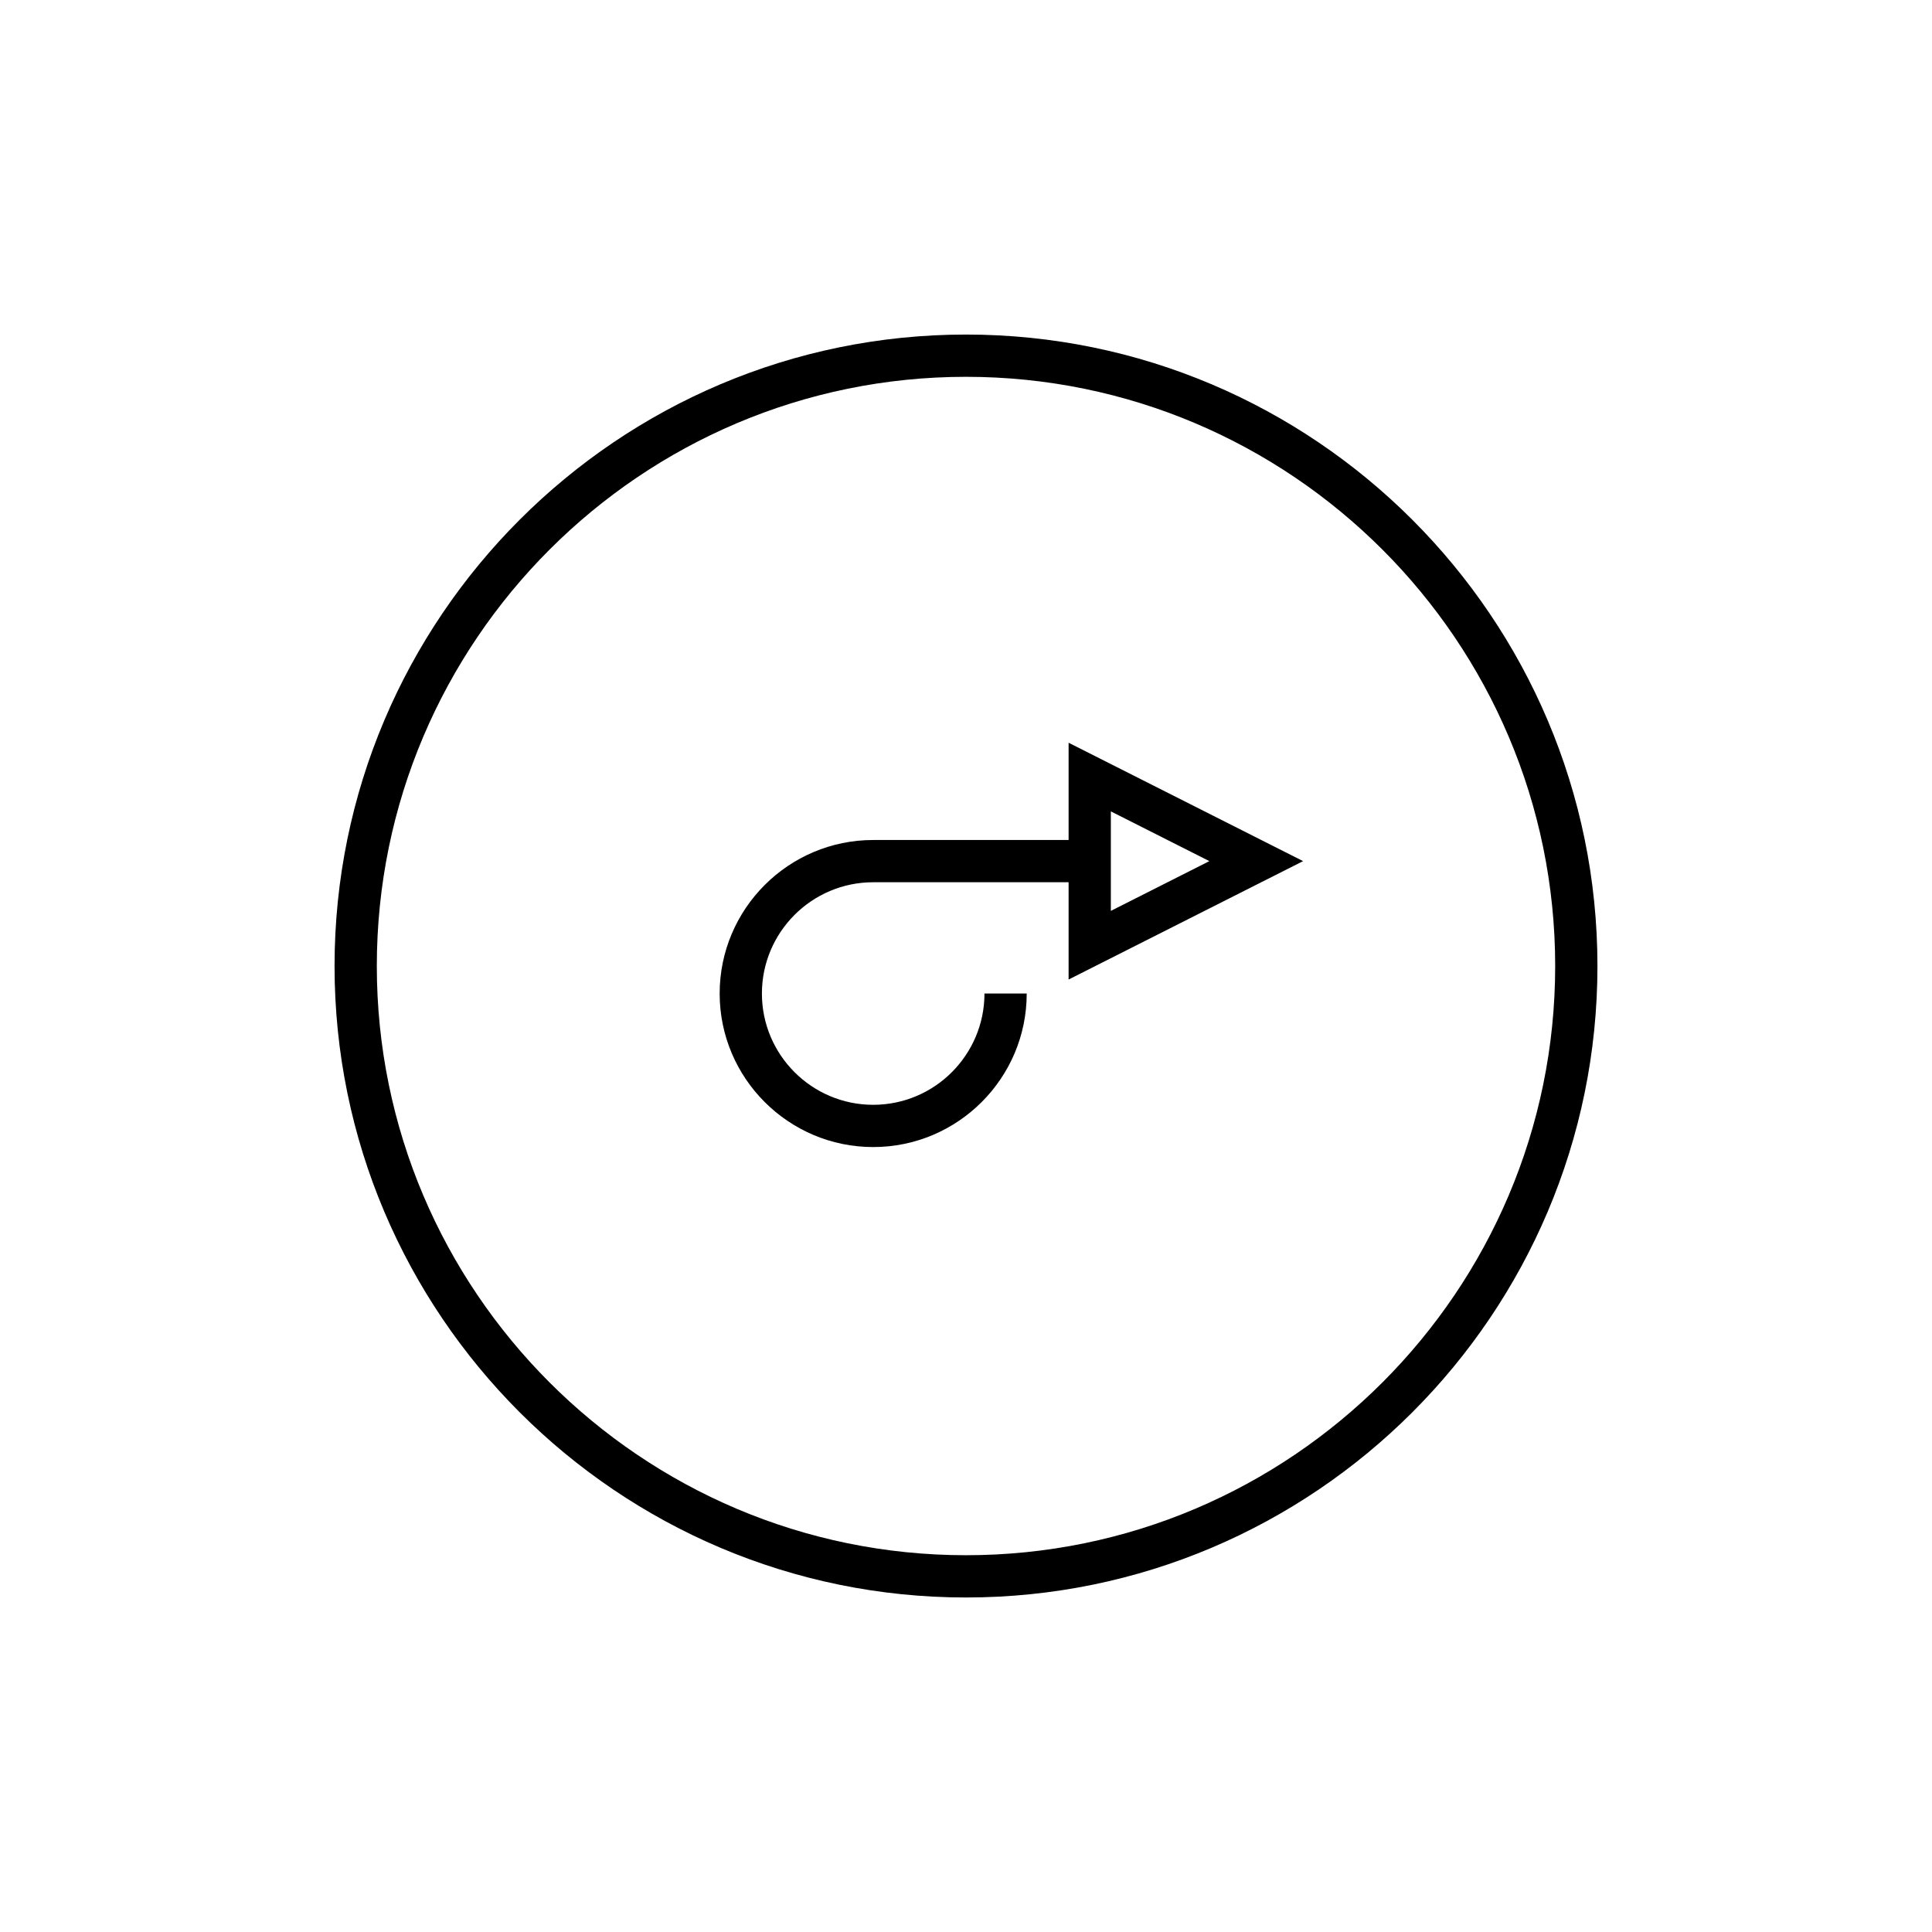
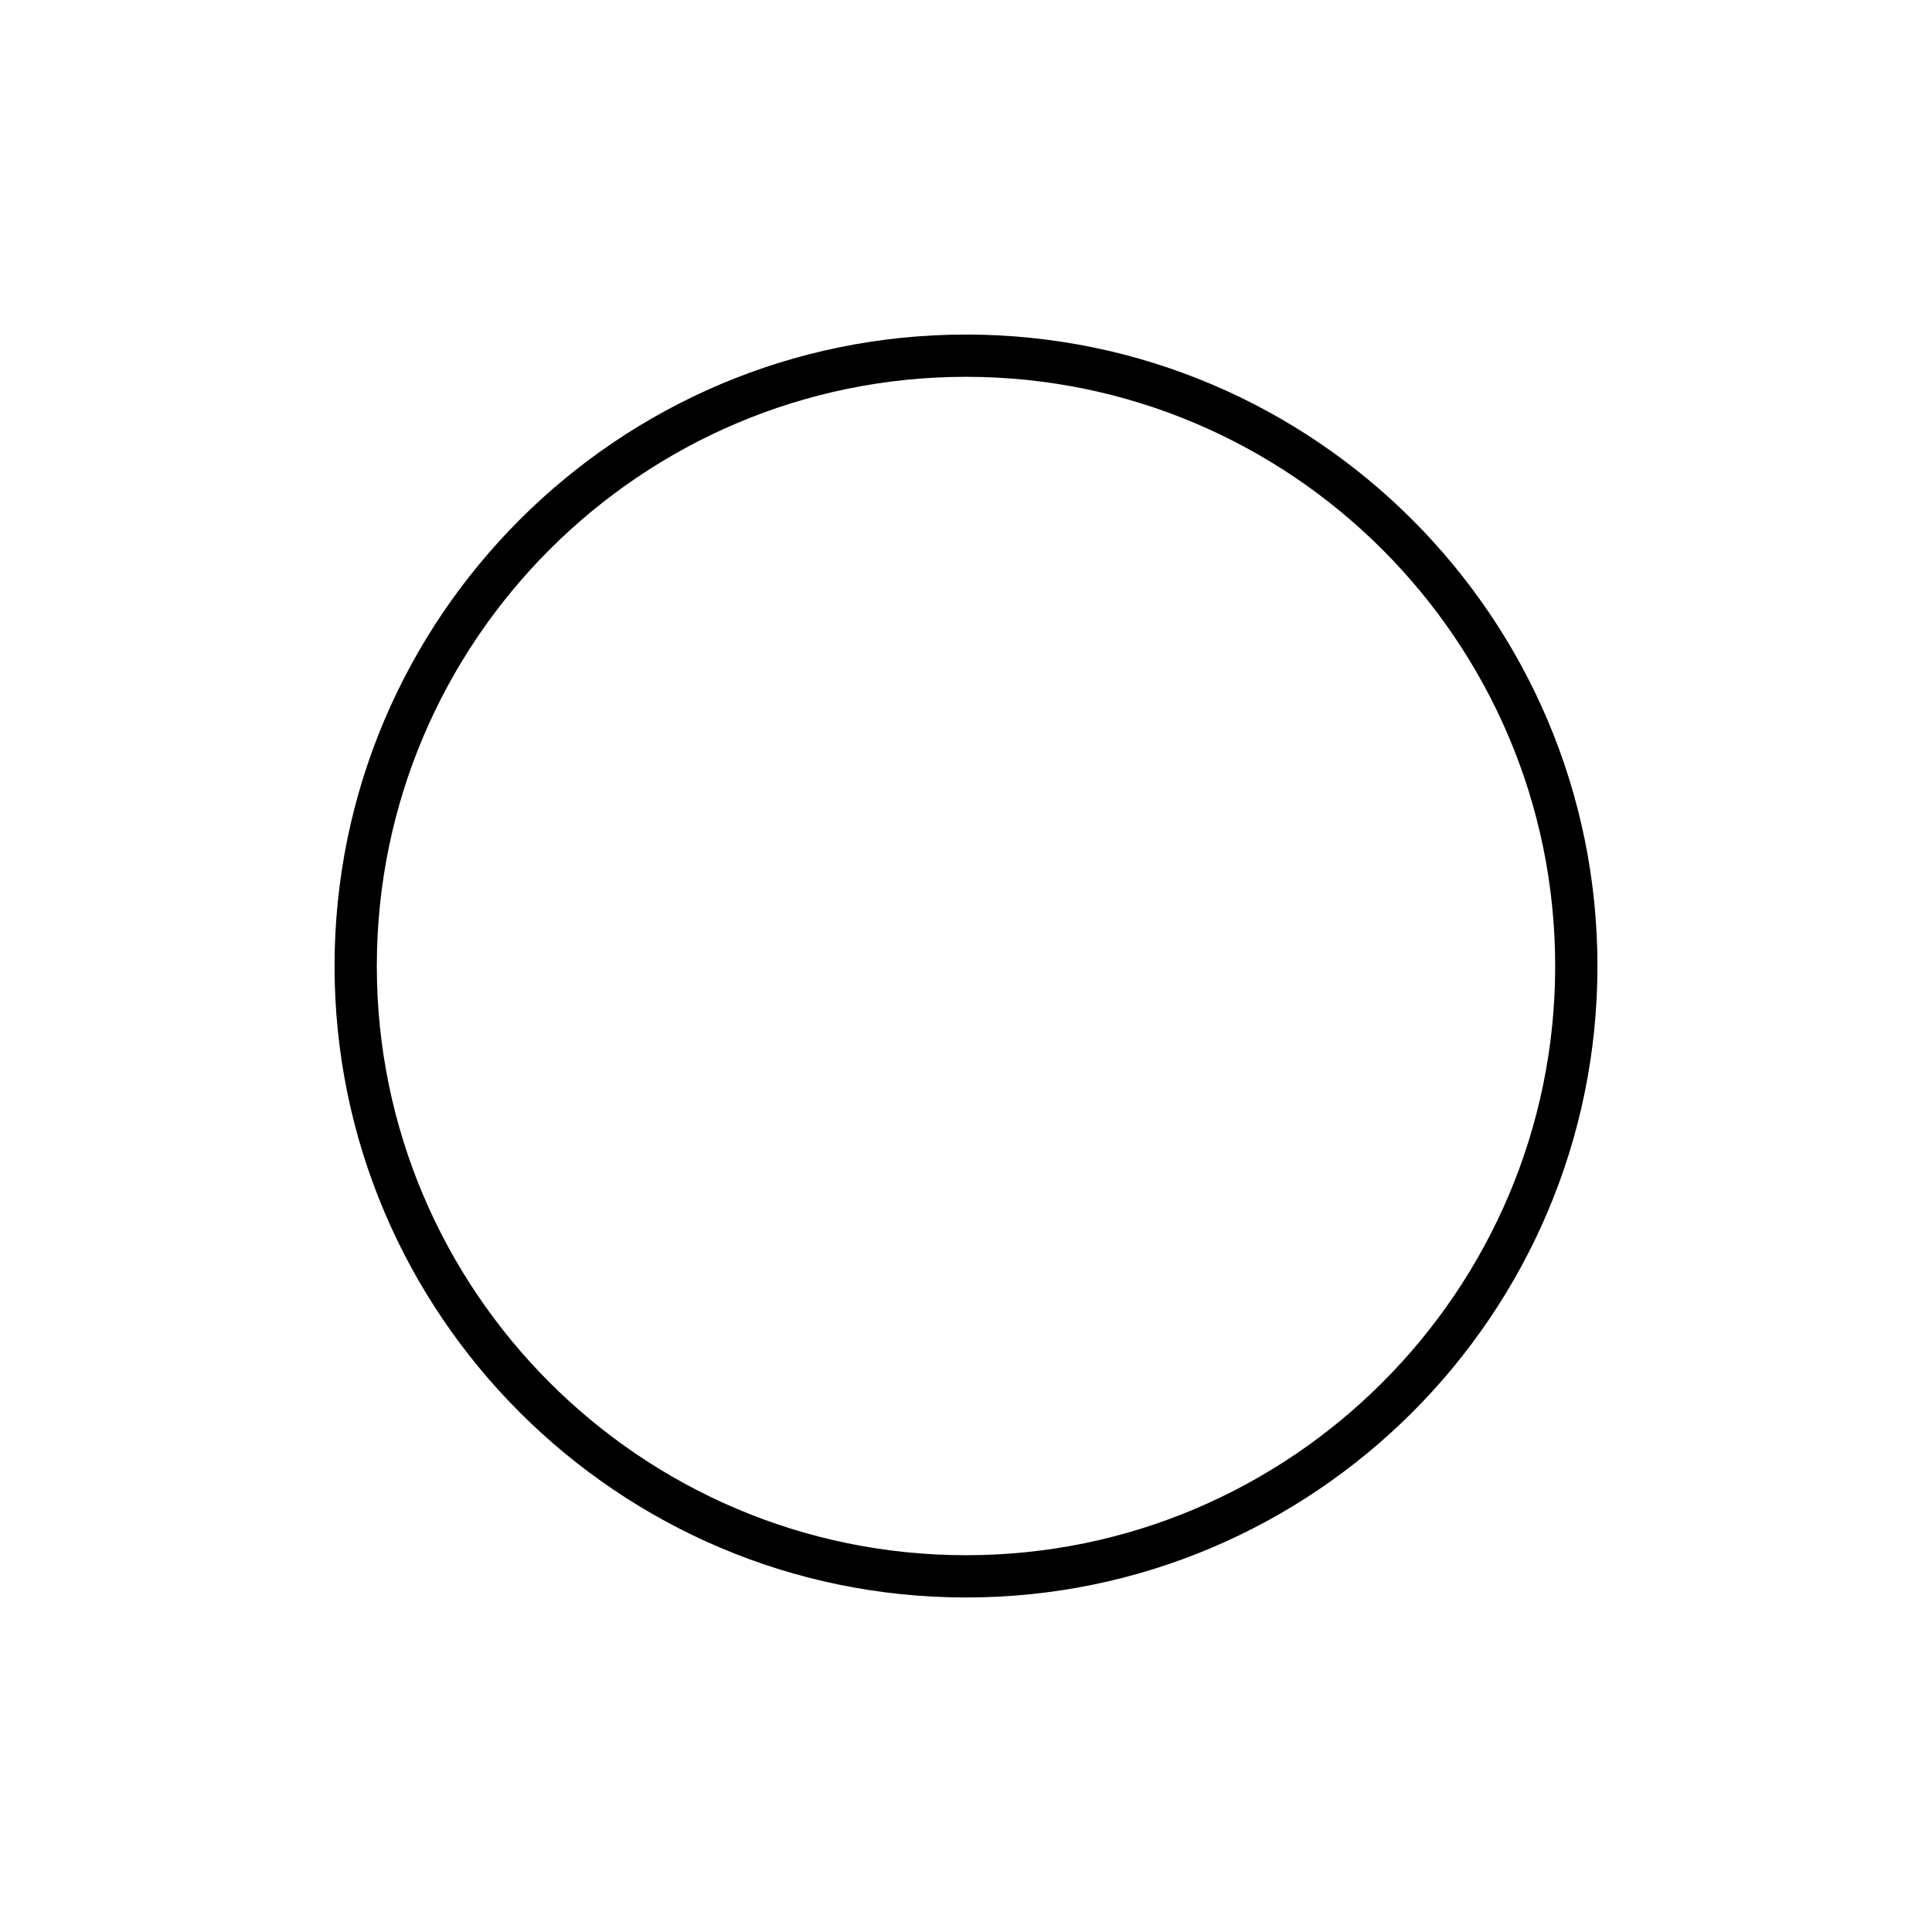
<svg xmlns="http://www.w3.org/2000/svg" fill="#000000" width="800px" height="800px" version="1.1" viewBox="144 144 512 512">
  <g>
    <path d="m400 232.66c-92.273 0-167.34 75.07-167.34 167.35 0 92.27 75.07 167.34 167.34 167.34 92.273 0 167.34-75.066 167.34-167.34 0-92.273-75.07-167.35-167.34-167.35zm0 323.49c-86.102 0-156.14-70.043-156.14-156.14 0-86.102 70.043-156.15 156.14-156.15s156.14 70.051 156.14 156.15c0 86.094-70.047 156.14-156.14 156.14z" />
-     <path d="m427.19 366.61h-51.785c-22.434 0-40.688 18.254-40.688 40.688s18.254 40.684 40.688 40.684c22.43 0 40.684-18.25 40.684-40.684h-11.195c0 16.262-13.23 29.488-29.488 29.488-16.262 0-29.492-13.227-29.492-29.488s13.23-29.492 29.492-29.492h51.785v25.781l62.145-31.379-62.145-31.375zm11.195-7.582 26.109 13.18-26.109 13.188z" />
  </g>
</svg>